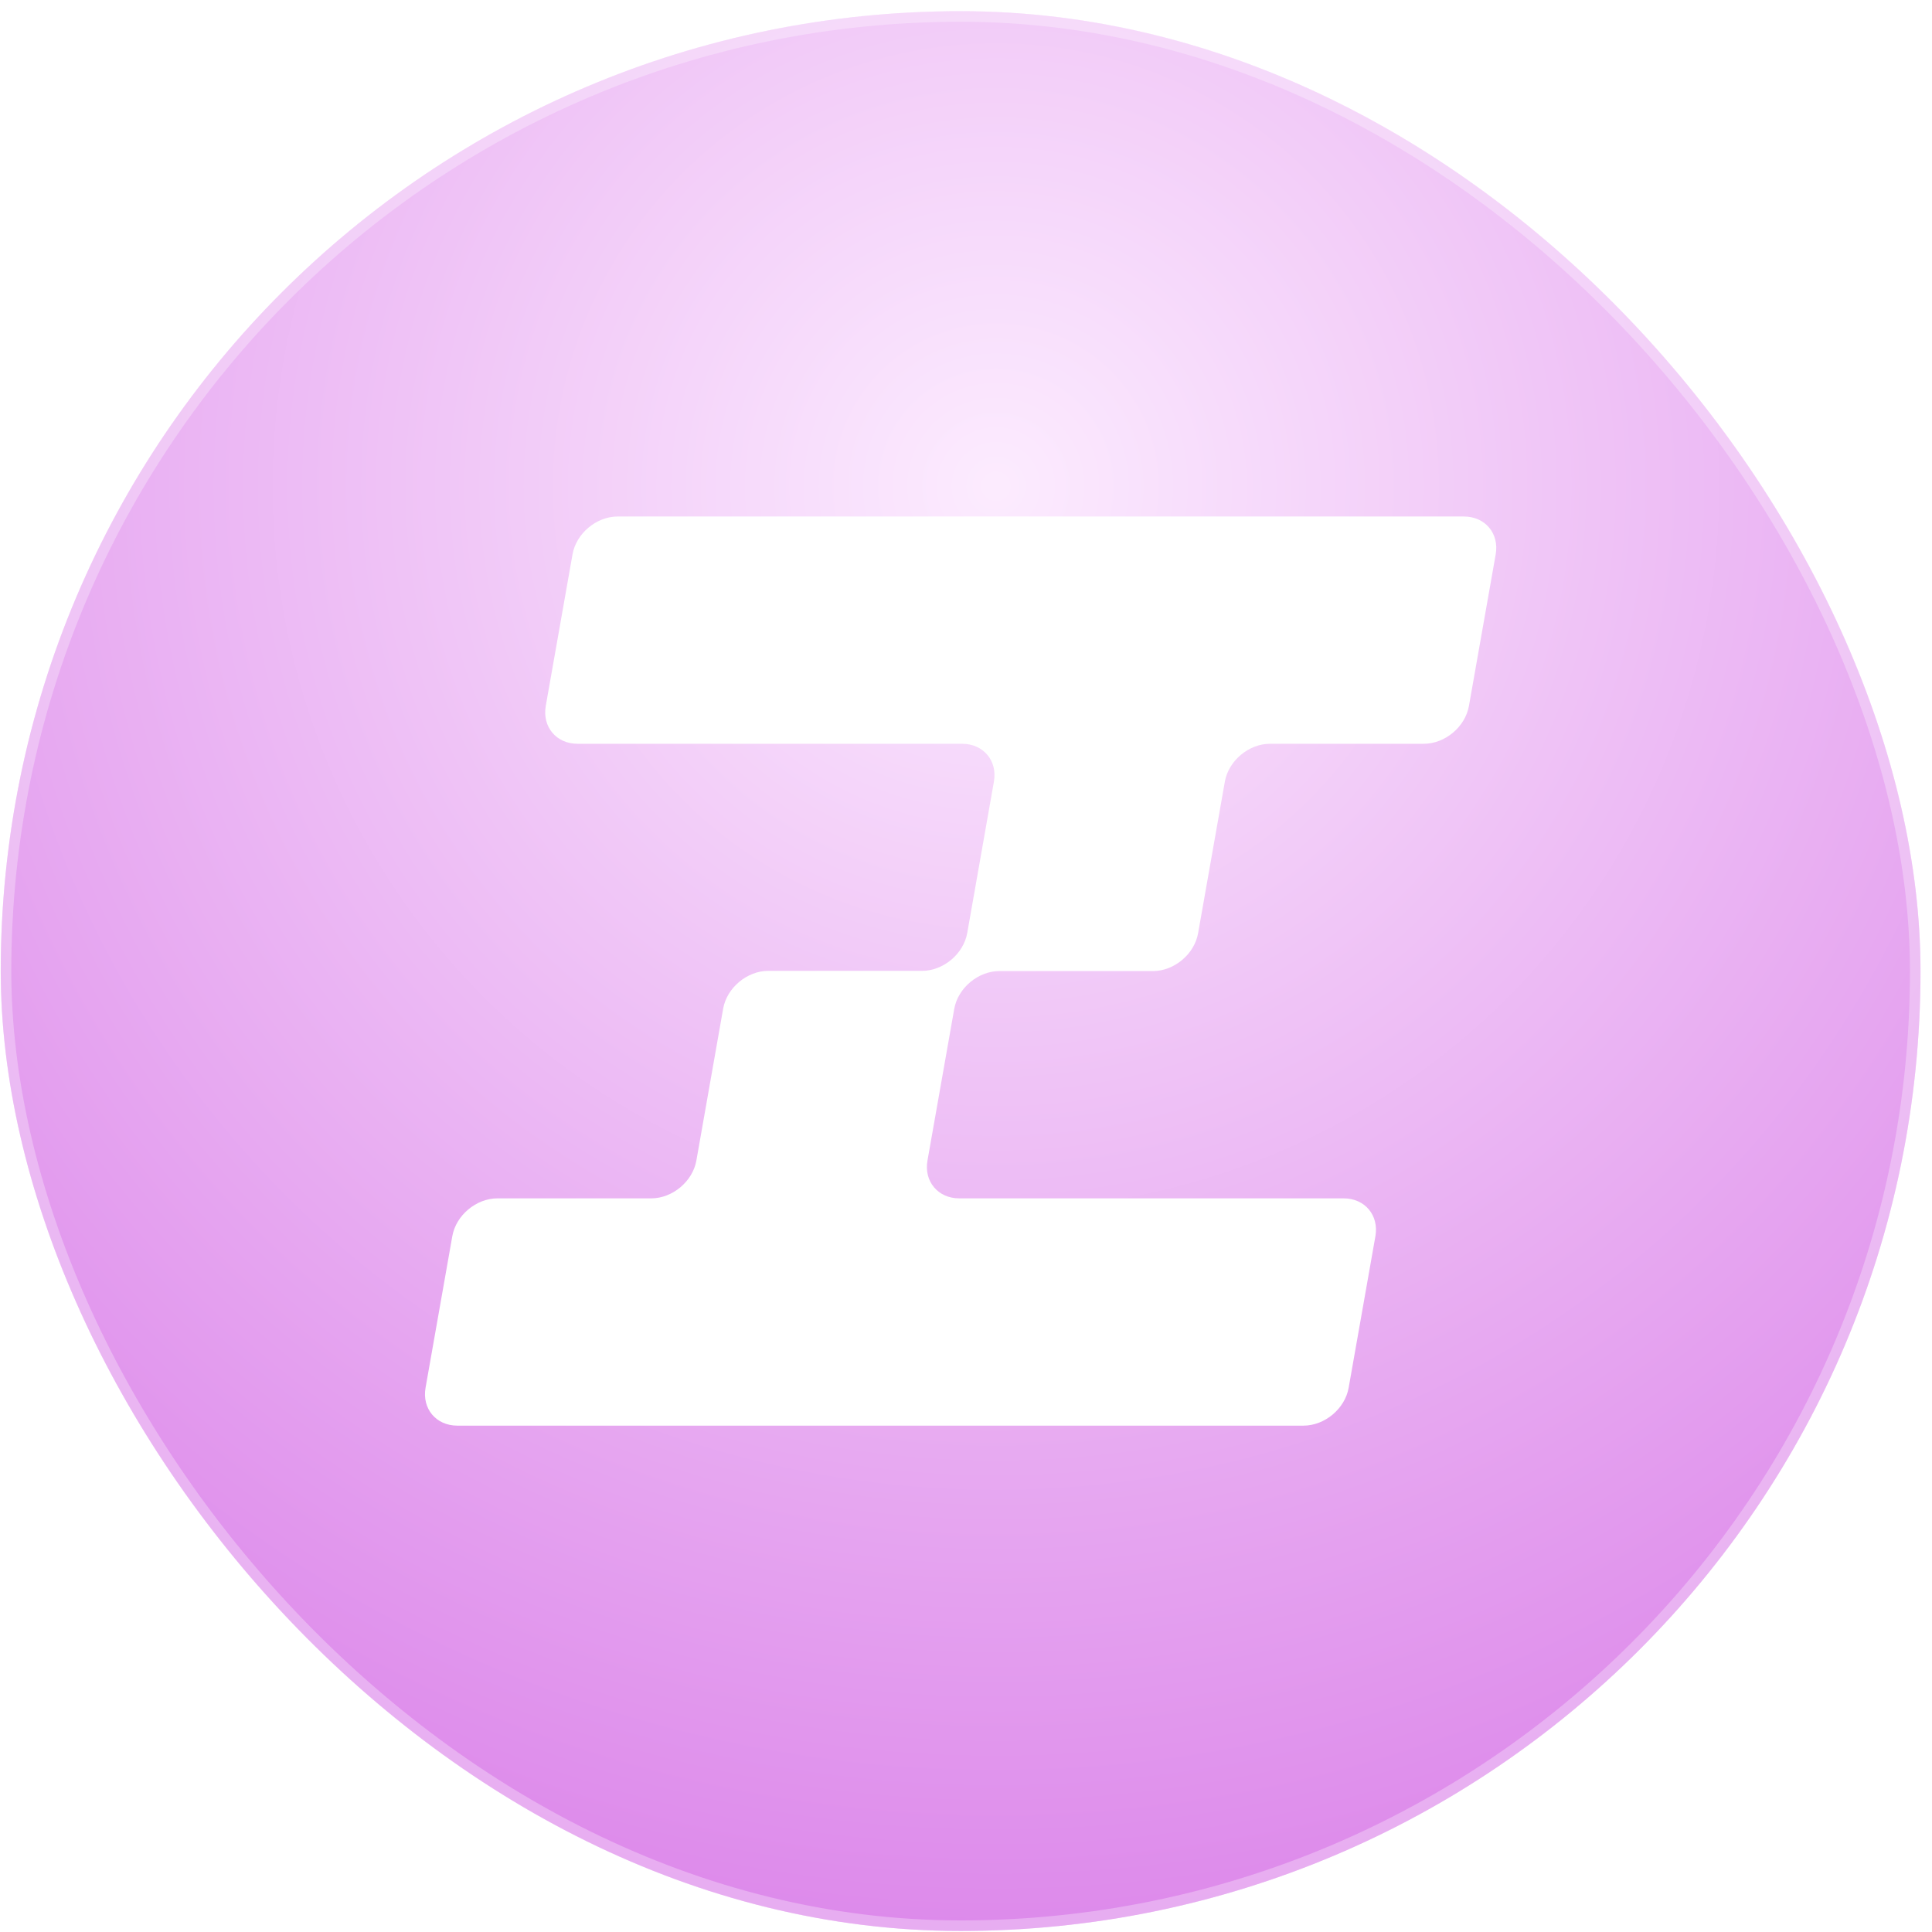
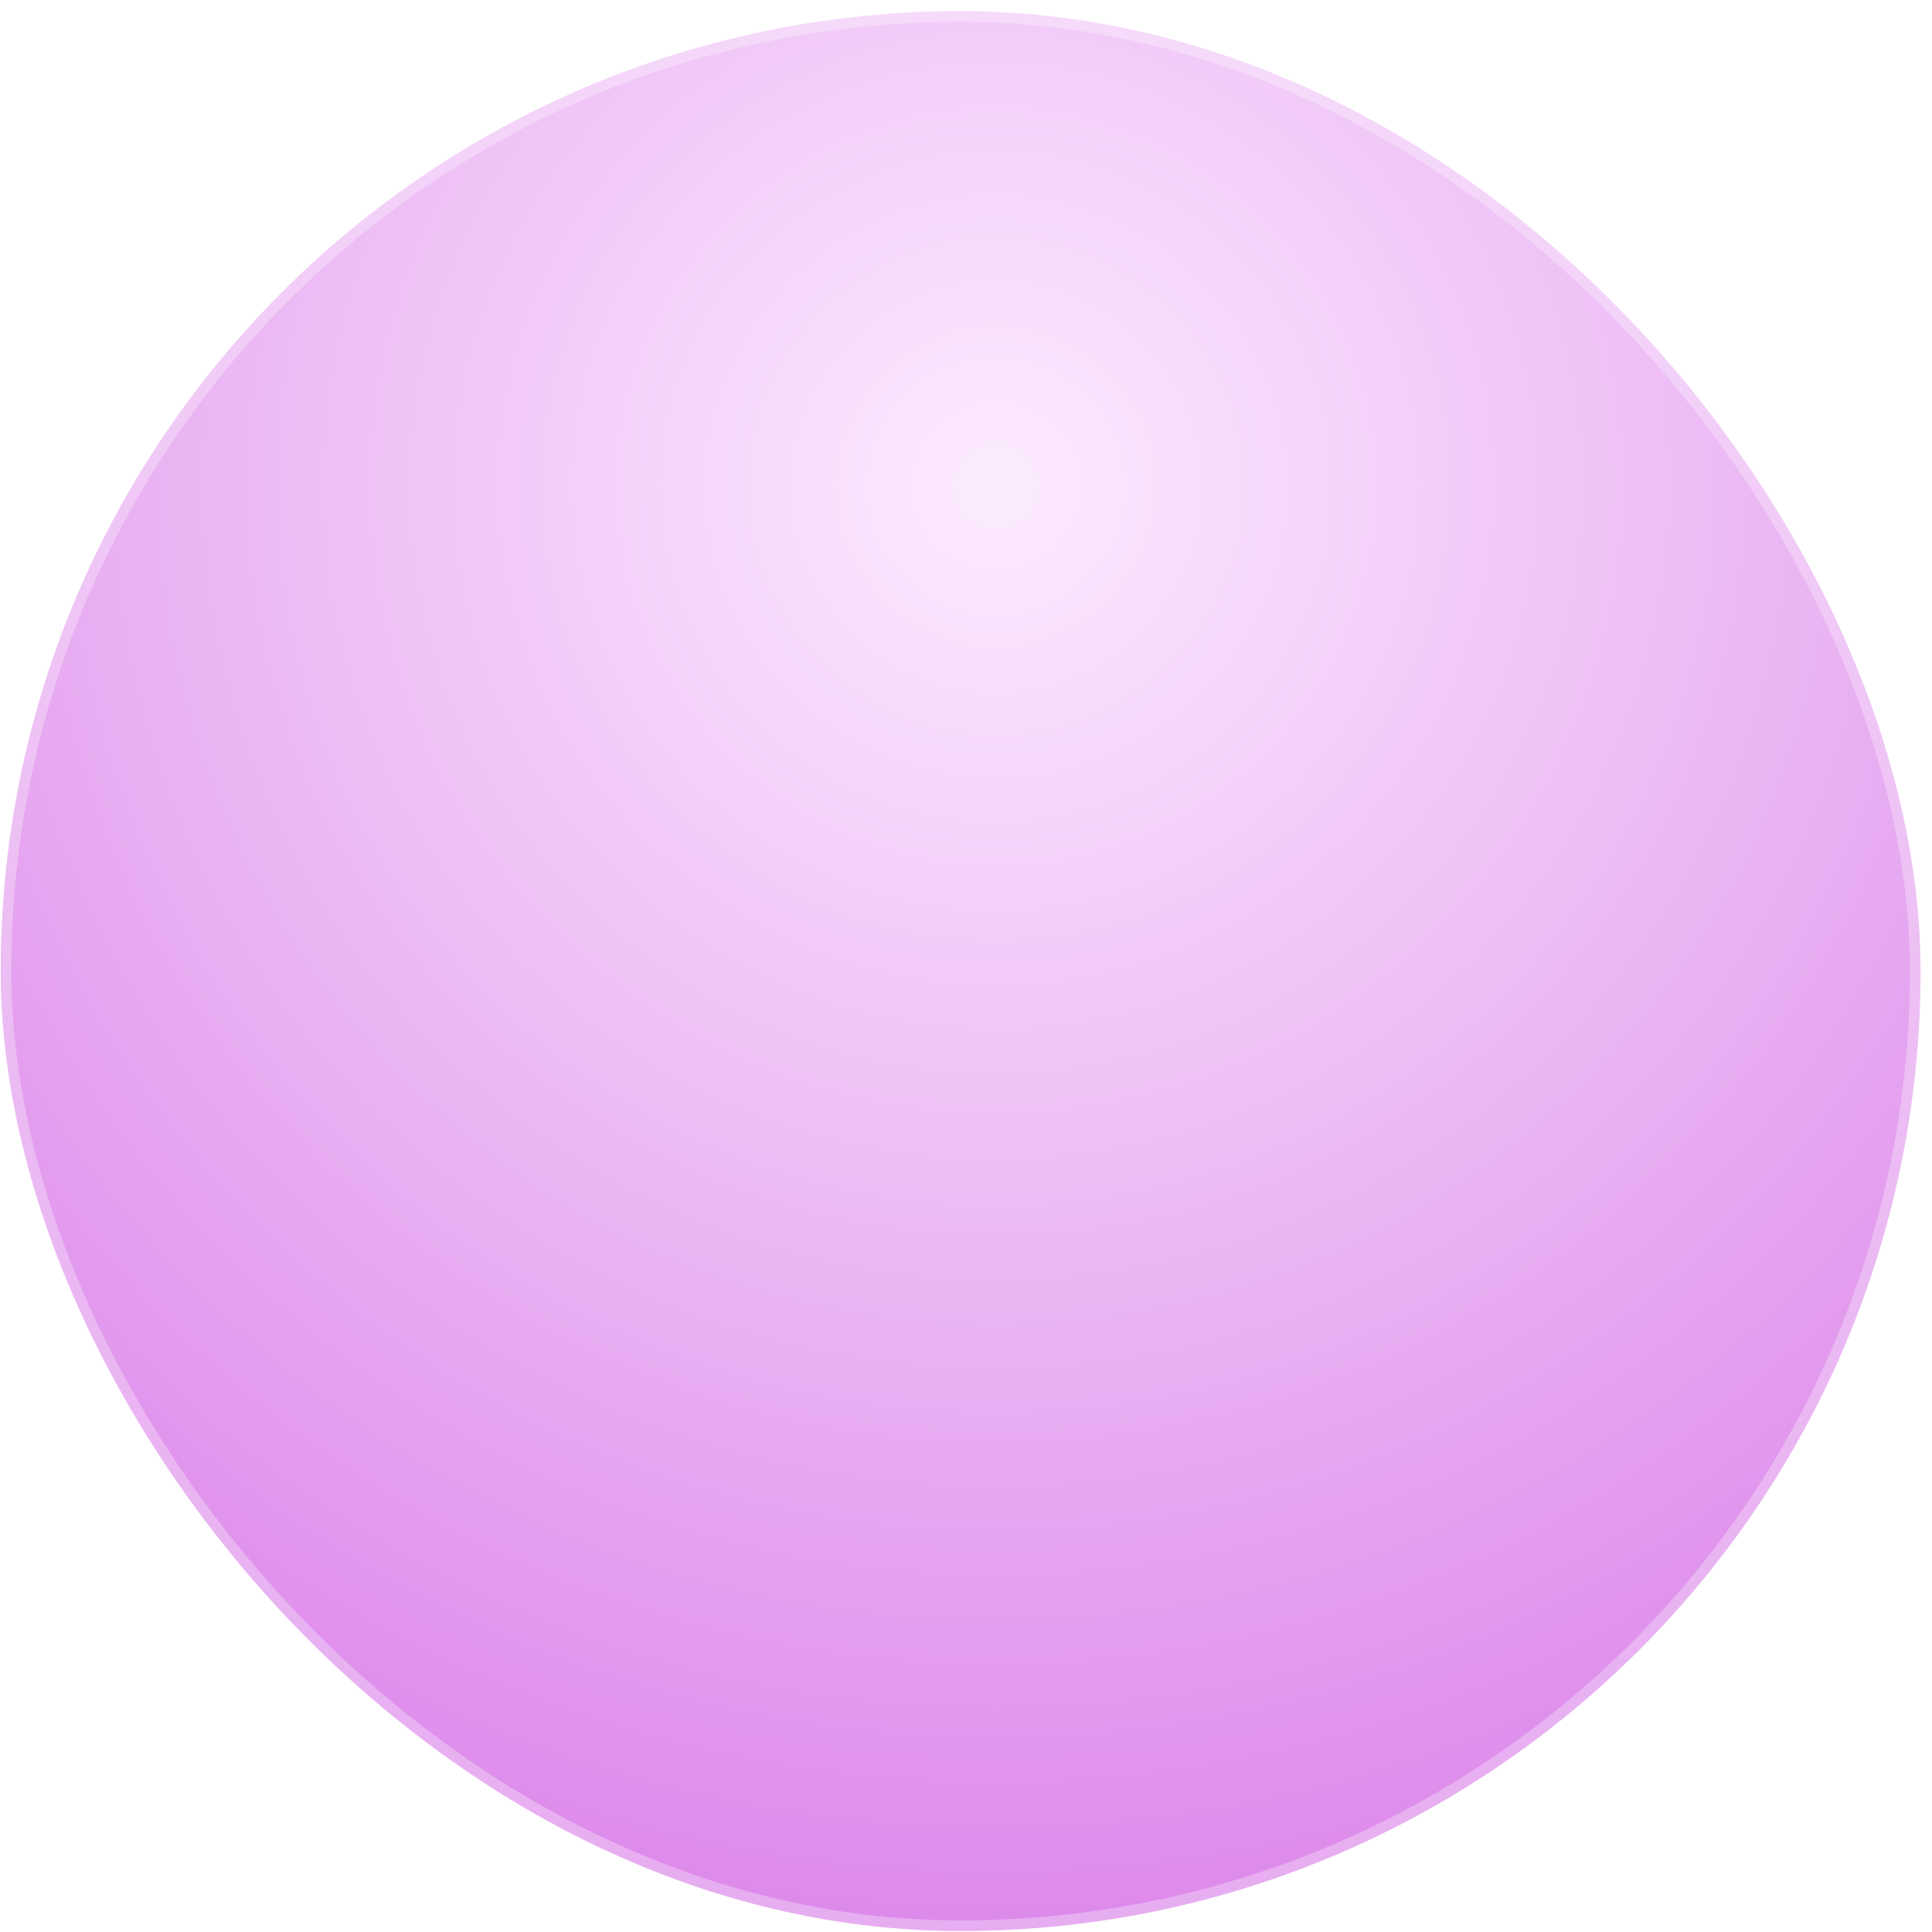
<svg xmlns="http://www.w3.org/2000/svg" width="162" height="162" viewBox="0 0 162 162" fill="none">
  <g filter="url(#filter0_b_102_2183)">
    <rect x="0.062" y="0.938" width="160.975" height="160.975" rx="80.488" fill="url(#paint0_radial_102_2183)" fill-opacity="0.5" />
    <rect x="0.504" y="1.38" width="160.091" height="160.091" rx="80.045" stroke="white" stroke-opacity="0.3" stroke-width="0.885" />
  </g>
-   <path d="M51.79 43.31C50.011 43.31 48.313 44.732 48.006 46.486L45.763 59.191C45.456 60.945 46.647 62.367 48.426 62.367H80.678C82.457 62.367 83.653 63.79 83.34 65.544L81.104 78.23C80.797 79.984 79.099 81.407 77.32 81.407H64.42C62.641 81.407 60.943 82.829 60.636 84.583L58.393 97.307C58.086 99.061 56.389 100.483 54.609 100.483H41.71C39.931 100.483 38.233 101.905 37.926 103.66L35.683 116.365C35.376 118.119 36.566 119.541 38.346 119.541H109.302C111.081 119.541 112.779 118.119 113.086 116.365L115.329 103.66C115.636 101.905 114.445 100.483 112.666 100.483H80.433C78.654 100.483 77.457 99.061 77.771 97.307L80.013 84.602C80.32 82.847 82.018 81.425 83.797 81.425H96.678C98.457 81.425 100.155 80.003 100.462 78.249L102.705 65.544C103.012 63.79 104.71 62.367 106.489 62.367H119.388C121.168 62.367 122.865 60.945 123.172 59.191L125.415 46.486C125.722 44.732 124.532 43.31 122.753 43.31L51.79 43.31Z" fill="white" />
  <defs>
    <filter id="filter0_b_102_2183" x="-8.341" y="-7.465" width="177.781" height="177.781" filterUnits="userSpaceOnUse" color-interpolation-filters="sRGB">
      <feFlood flood-opacity="0" result="BackgroundImageFix" />
      <feGaussianBlur in="BackgroundImageFix" stdDeviation="4.201" />
      <feComposite in2="SourceAlpha" operator="in" result="effect1_backgroundBlur_102_2183" />
      <feBlend mode="normal" in="SourceGraphic" in2="effect1_backgroundBlur_102_2183" result="shape" />
    </filter>
    <radialGradient id="paint0_radial_102_2183" cx="0" cy="0" r="1" gradientUnits="userSpaceOnUse" gradientTransform="translate(83.252 40.812) rotate(91.279) scale(121.131 121.162)">
      <stop stop-color="#FAD9FF" />
      <stop offset="1" stop-color="#BC15D7" />
    </radialGradient>
  </defs>
</svg>